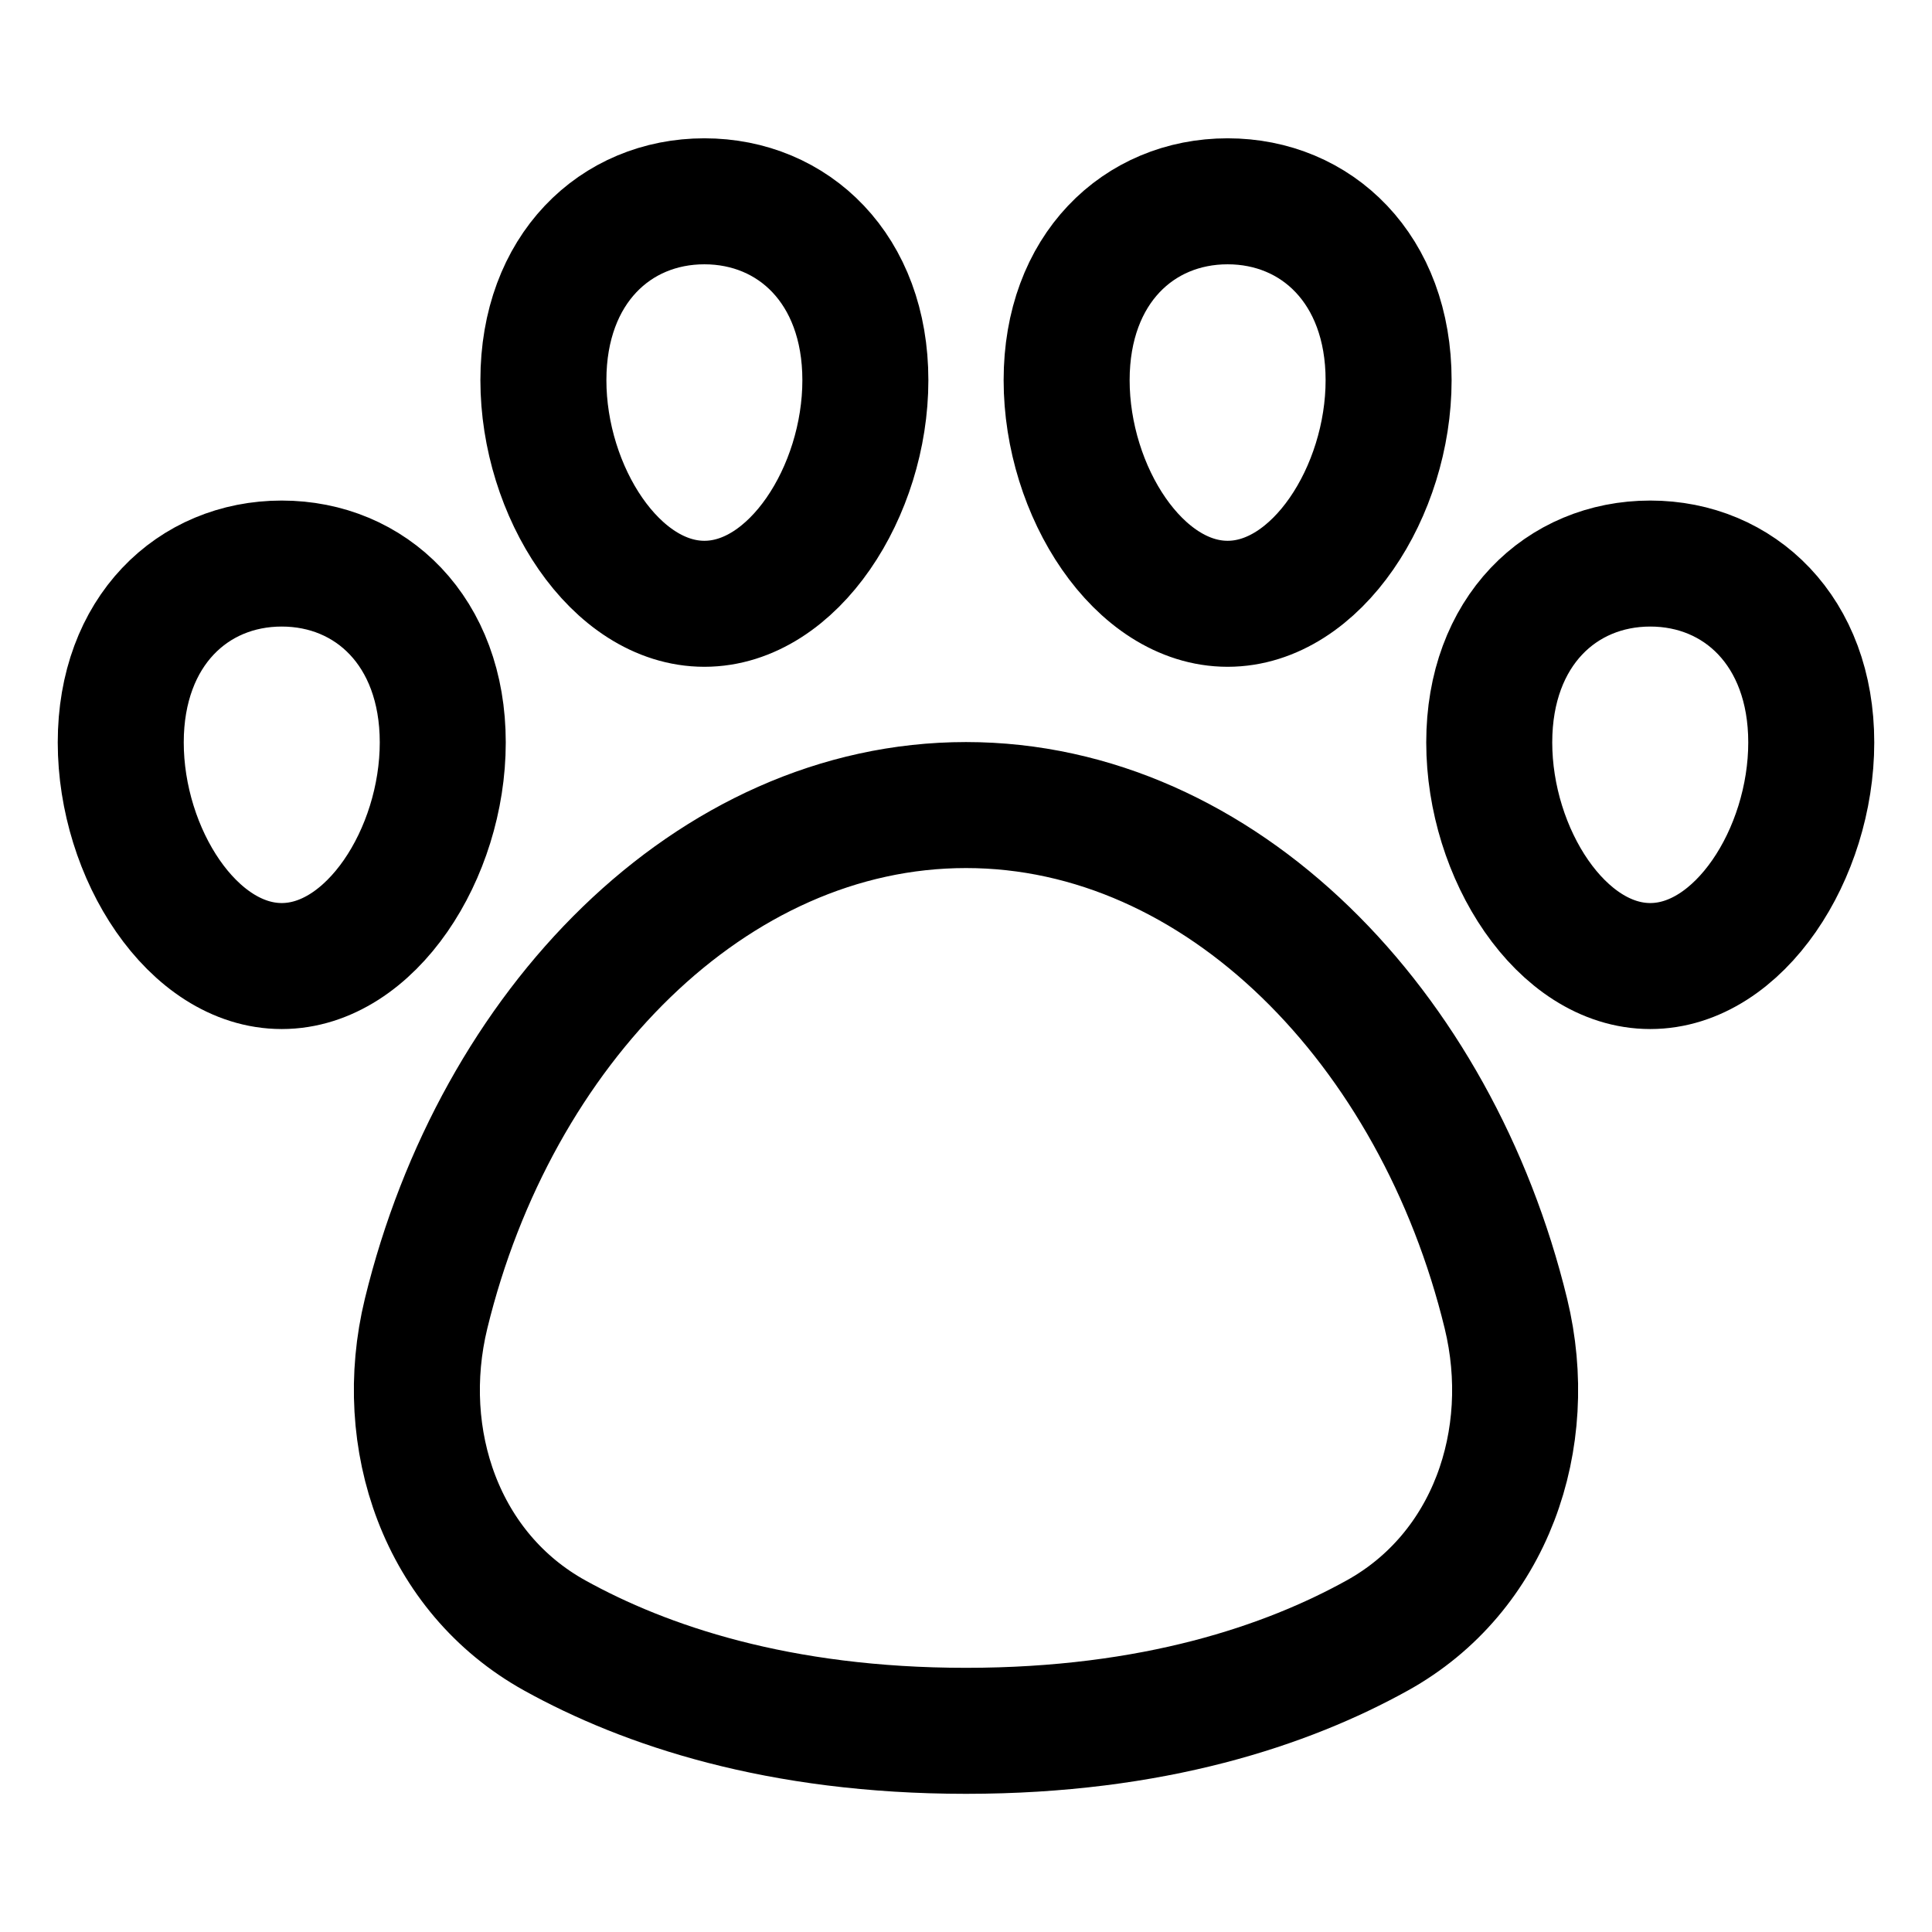
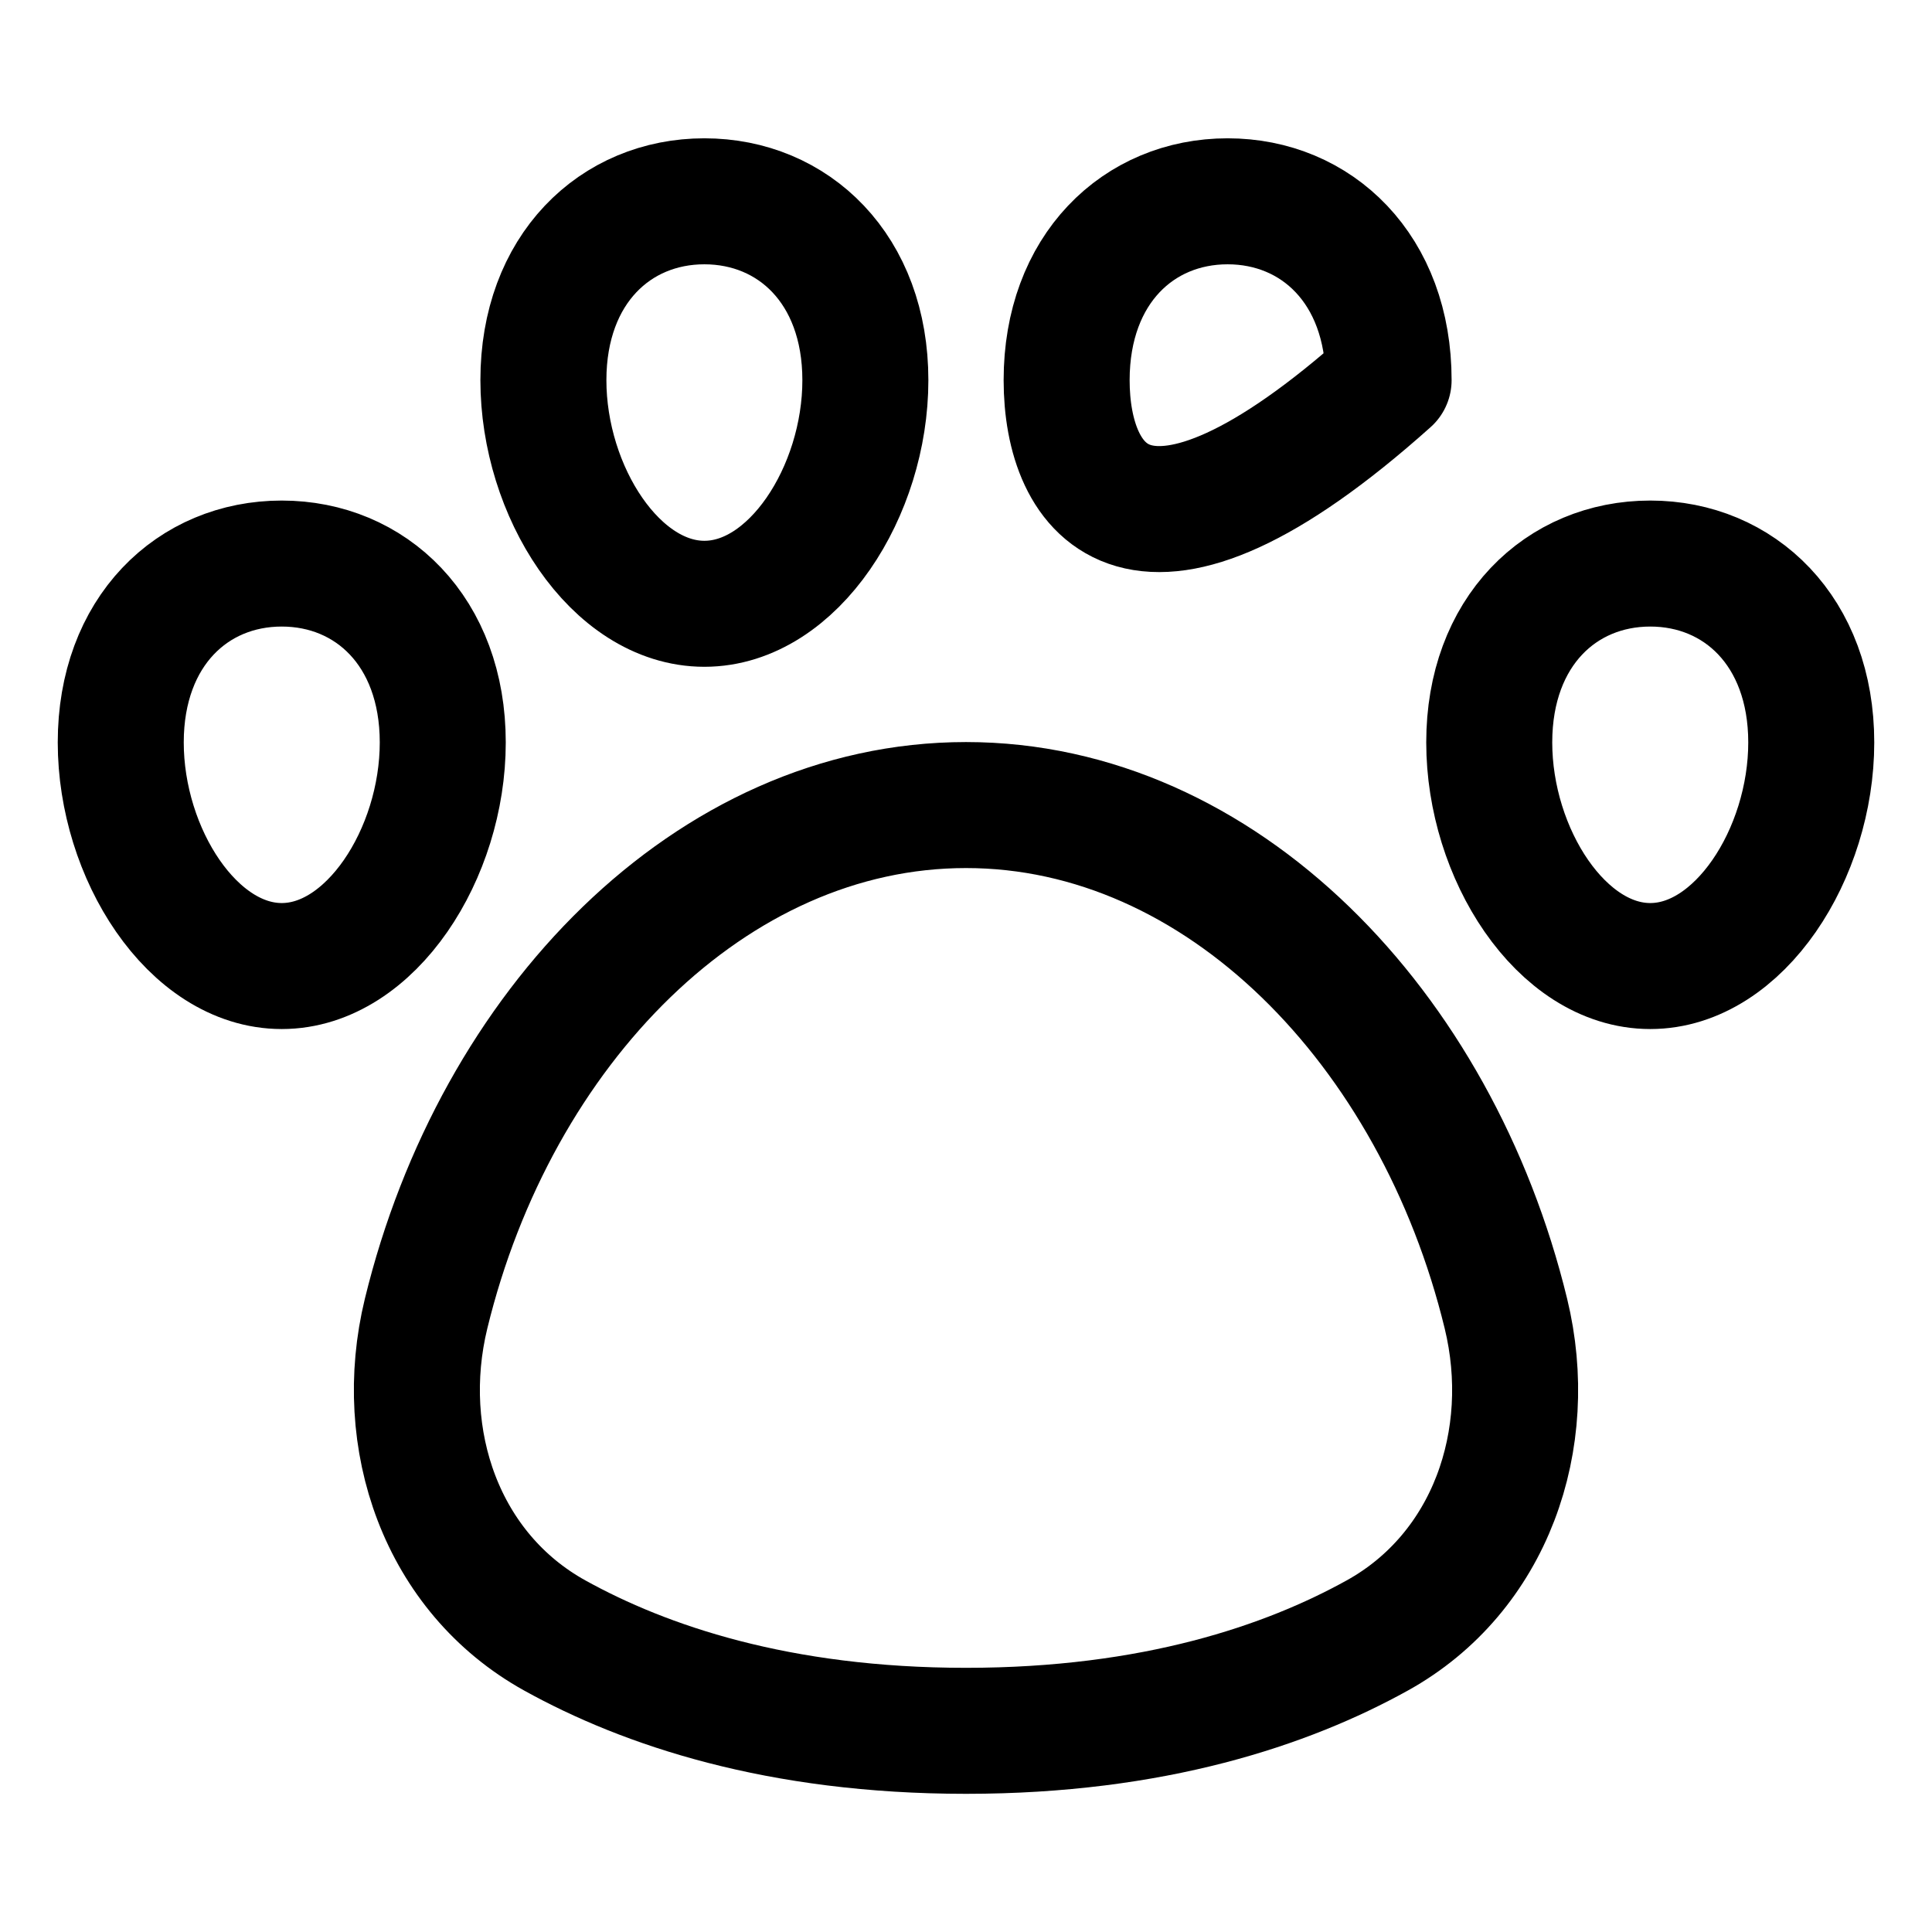
<svg xmlns="http://www.w3.org/2000/svg" width="46" height="46" viewBox="0 0 46 46" fill="none">
-   <path d="M23 19.168C16.93 19.168 11.801 24.468 10.145 31.276C9.417 34.27 10.515 37.448 13.211 38.941C15.348 40.125 18.526 41.21 23 41.21C27.474 41.21 30.653 40.125 32.79 38.941C35.486 37.448 36.583 34.27 35.855 31.276C34.199 24.468 29.07 19.168 23 19.168ZM2.875 17.677C2.875 20.324 4.59 23.001 6.708 23.001C8.826 23.001 10.542 20.324 10.542 17.677C10.542 15.03 8.826 13.418 6.708 13.418C4.59 13.418 2.875 15.031 2.875 17.677ZM43.125 17.677C43.125 20.324 41.41 23.001 39.292 23.001C37.174 23.001 35.458 20.324 35.458 17.677C35.458 15.03 37.174 13.418 39.292 13.418C41.41 13.418 43.125 15.031 43.125 17.677ZM12.938 9.052C12.938 11.699 14.653 14.376 16.771 14.376C18.889 14.376 20.604 11.699 20.604 9.052C20.604 6.405 18.889 4.793 16.771 4.793C14.653 4.793 12.938 6.406 12.938 9.052ZM33.062 9.052C33.062 11.699 31.347 14.376 29.229 14.376C27.111 14.376 25.396 11.699 25.396 9.052C25.396 6.405 27.111 4.793 29.229 4.793C31.347 4.793 33.062 6.406 33.062 9.052Z" stroke="black" stroke-width="3" stroke-linecap="round" stroke-linejoin="round" />
+   <path d="M23 19.168C16.93 19.168 11.801 24.468 10.145 31.276C9.417 34.27 10.515 37.448 13.211 38.941C15.348 40.125 18.526 41.21 23 41.21C27.474 41.21 30.653 40.125 32.79 38.941C35.486 37.448 36.583 34.27 35.855 31.276C34.199 24.468 29.07 19.168 23 19.168ZM2.875 17.677C2.875 20.324 4.59 23.001 6.708 23.001C8.826 23.001 10.542 20.324 10.542 17.677C10.542 15.03 8.826 13.418 6.708 13.418C4.59 13.418 2.875 15.031 2.875 17.677ZM43.125 17.677C43.125 20.324 41.41 23.001 39.292 23.001C37.174 23.001 35.458 20.324 35.458 17.677C35.458 15.03 37.174 13.418 39.292 13.418C41.41 13.418 43.125 15.031 43.125 17.677ZM12.938 9.052C12.938 11.699 14.653 14.376 16.771 14.376C18.889 14.376 20.604 11.699 20.604 9.052C20.604 6.405 18.889 4.793 16.771 4.793C14.653 4.793 12.938 6.406 12.938 9.052ZM33.062 9.052C27.111 14.376 25.396 11.699 25.396 9.052C25.396 6.405 27.111 4.793 29.229 4.793C31.347 4.793 33.062 6.406 33.062 9.052Z" stroke="black" stroke-width="3" stroke-linecap="round" stroke-linejoin="round" />
</svg>